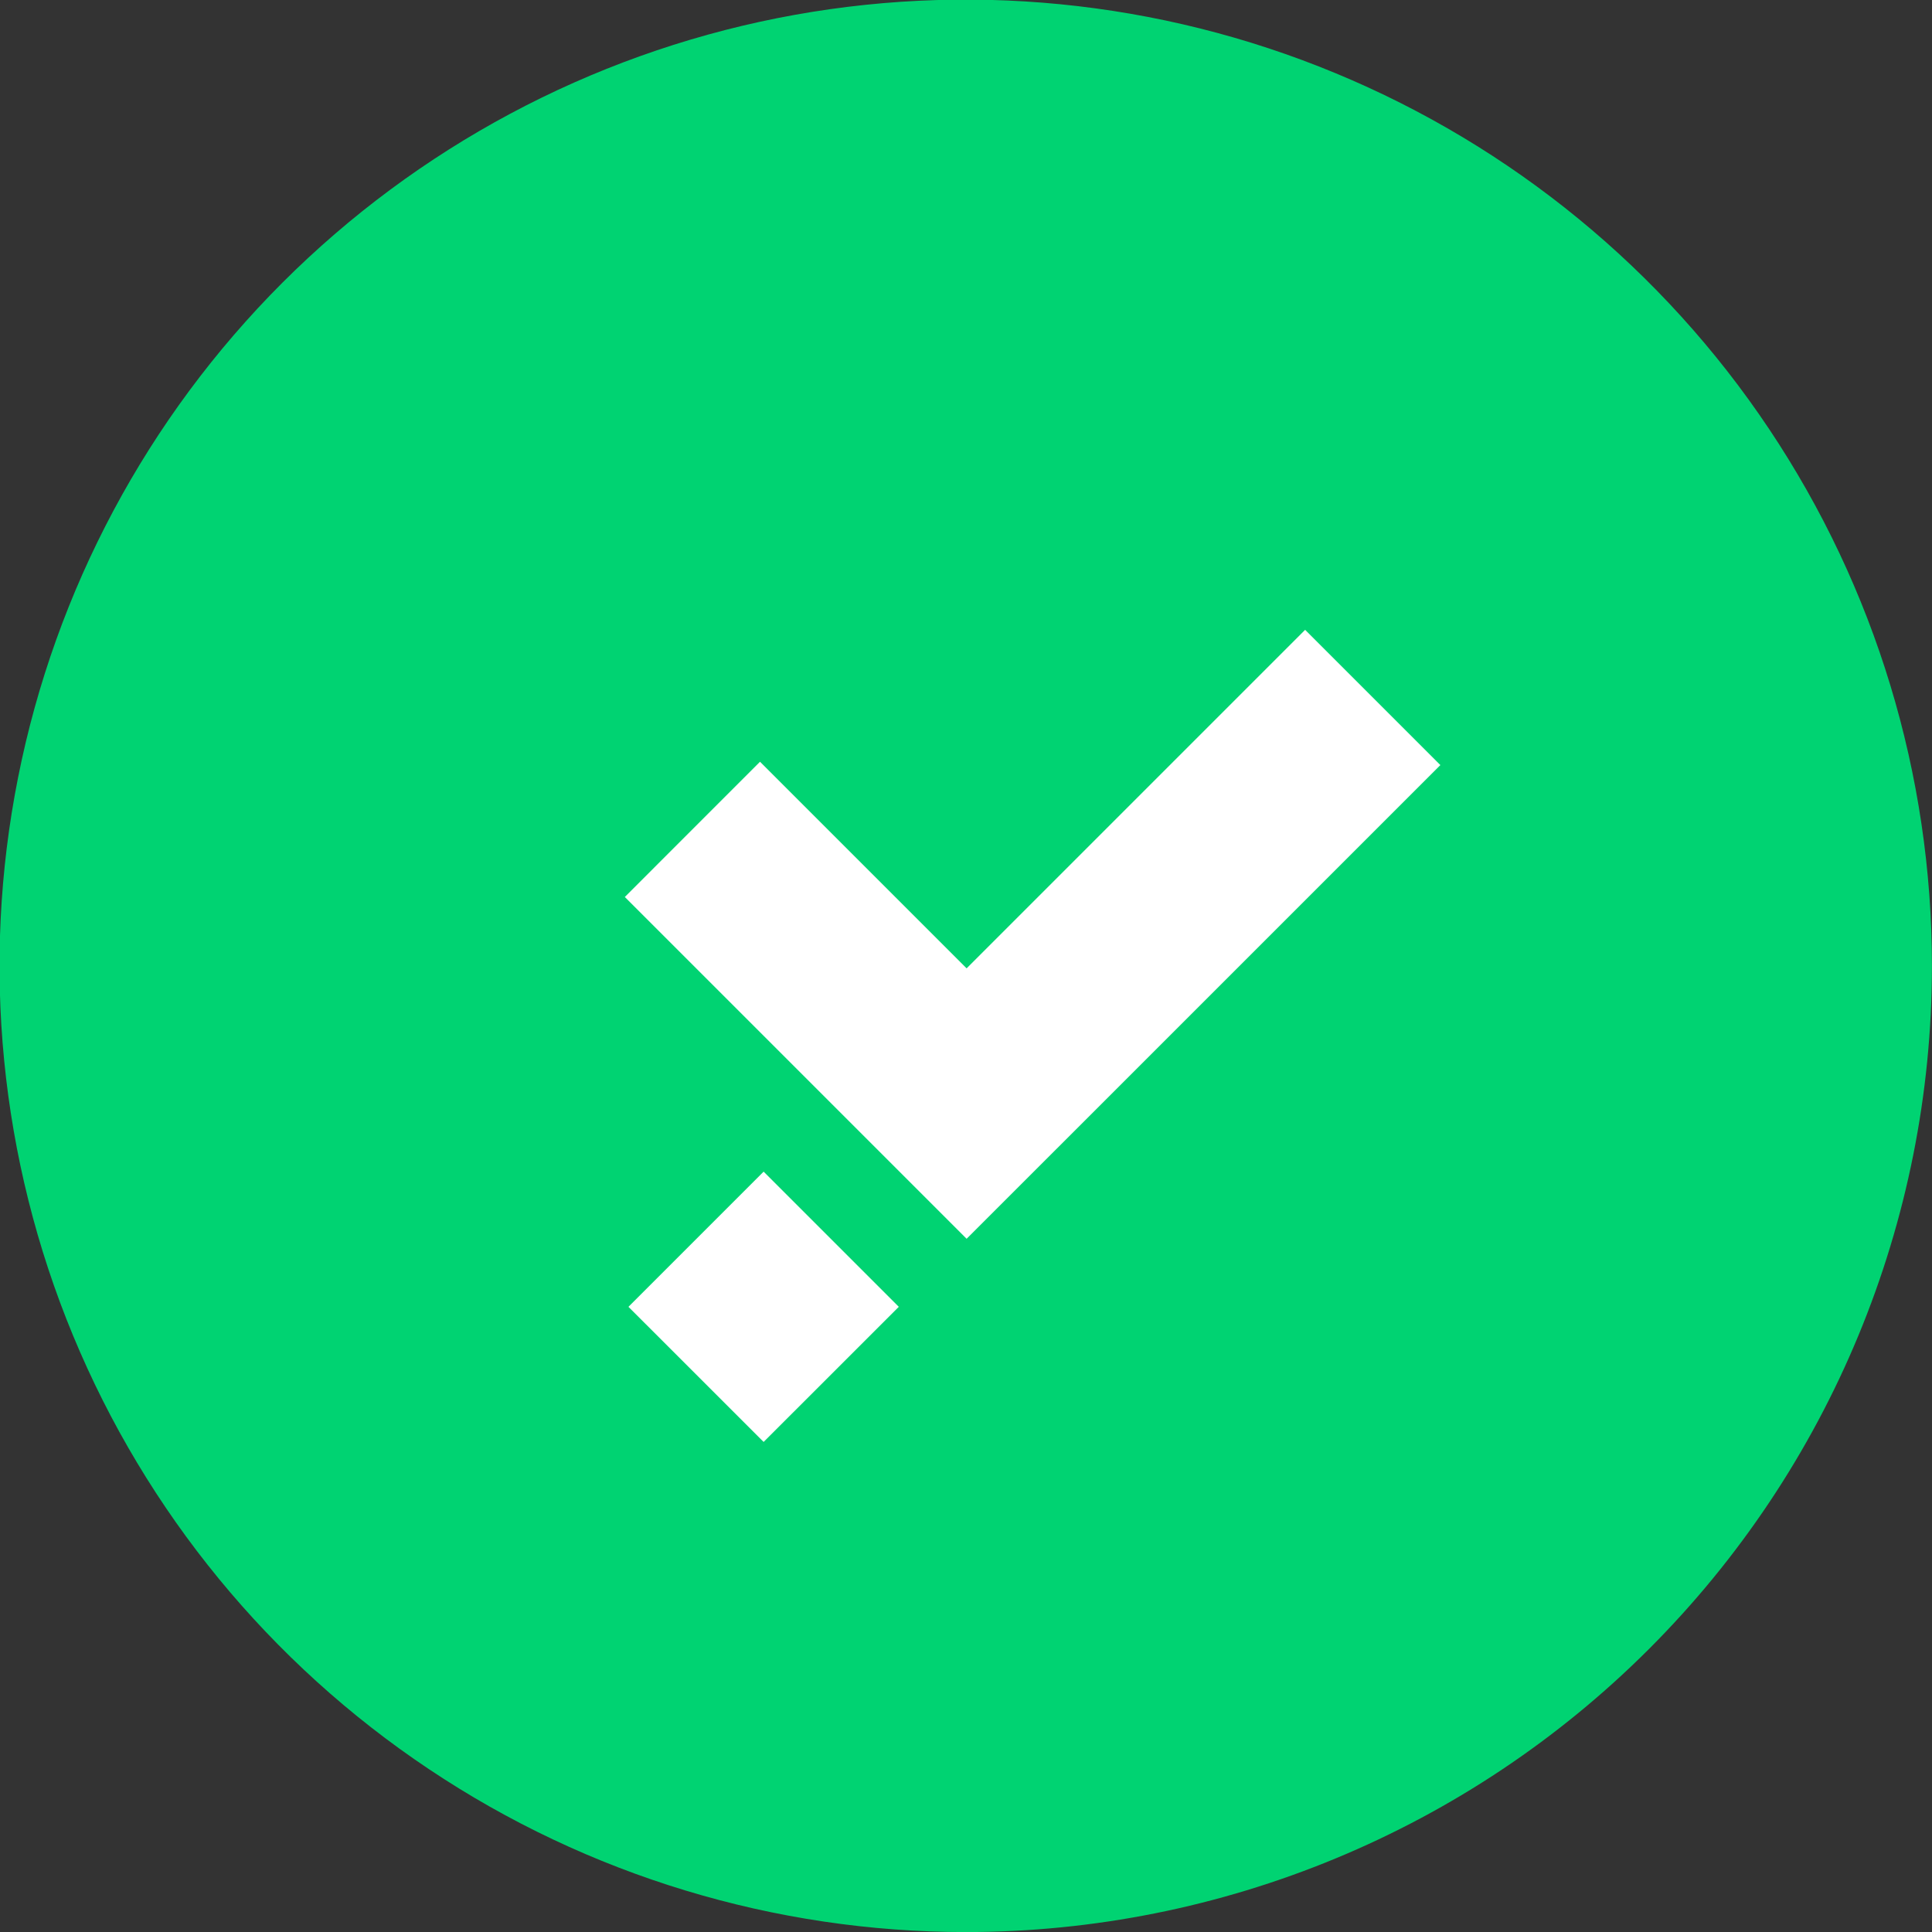
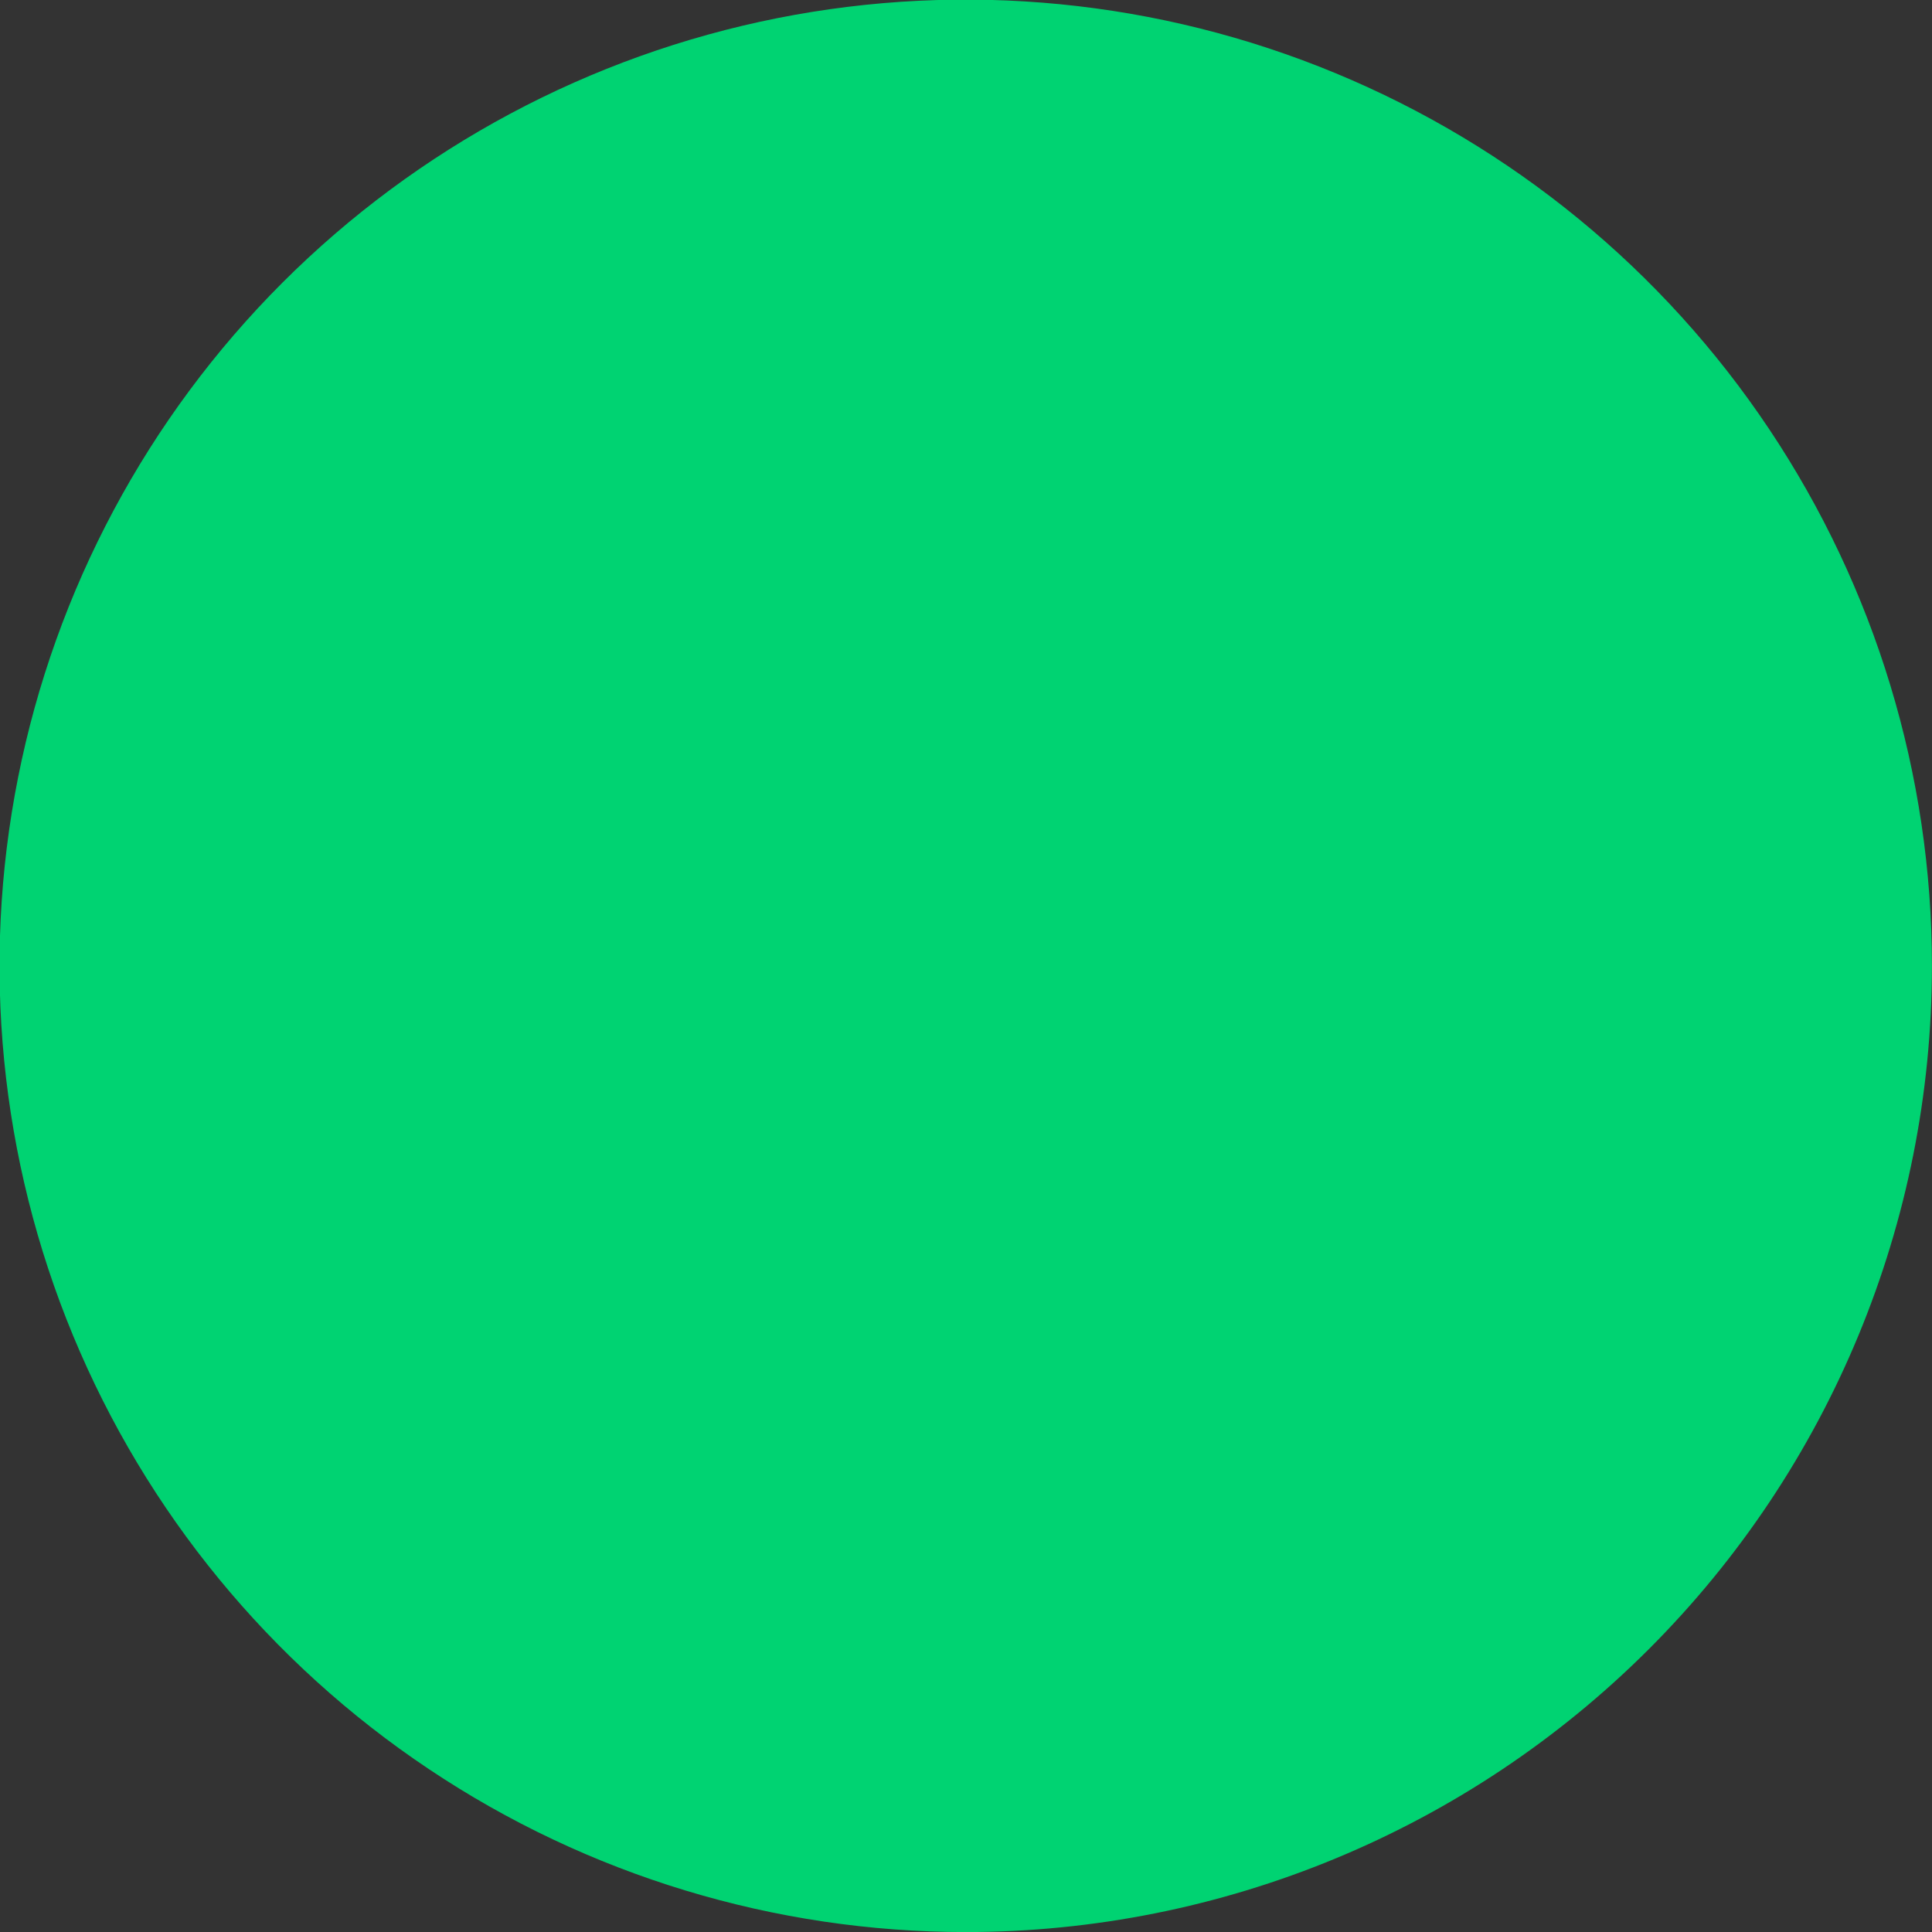
<svg xmlns="http://www.w3.org/2000/svg" width="32" height="32" viewBox="0 0 32 32" fill="none">
  <rect x="0" y="0" width="32" height="32" fill="#333333" stroke="none" />
  <g clip-path="url(#clip0_199_1085)">
    <path d="M15.996 32.001C12.831 32.001 9.736 31.062 7.105 29.303C4.473 27.545 2.422 25.046 1.21 22.121C-0.001 19.197 -0.318 15.979 0.3 12.875C0.917 9.771 2.441 6.919 4.679 4.681C6.918 2.443 9.769 0.919 12.873 0.301C15.978 -0.316 19.196 0 22.12 1.212C25.044 2.423 27.544 4.474 29.302 7.106C31.061 9.738 31.999 12.832 31.999 15.997C31.999 20.241 30.313 24.312 27.312 27.313C24.311 30.314 20.24 32.001 15.996 32.001" fill="#00D372" />
-     <path d="M21.617 10.432L16.01 16.039L12.588 12.617L10.349 14.857L16.01 20.518L18.25 18.279L19.37 17.159L20.49 16.039L21.617 14.912L23.857 12.672L21.617 10.432Z" fill="white" />
-     <path d="M12.648 19.406L10.409 21.645L12.648 23.883L14.887 21.645L12.648 19.406Z" fill="white" />
  </g>
  <defs>
    <clipPath id="clip0_199_1085">
      <rect width="32" height="32" fill="white" />
    </clipPath>
  </defs>
</svg>